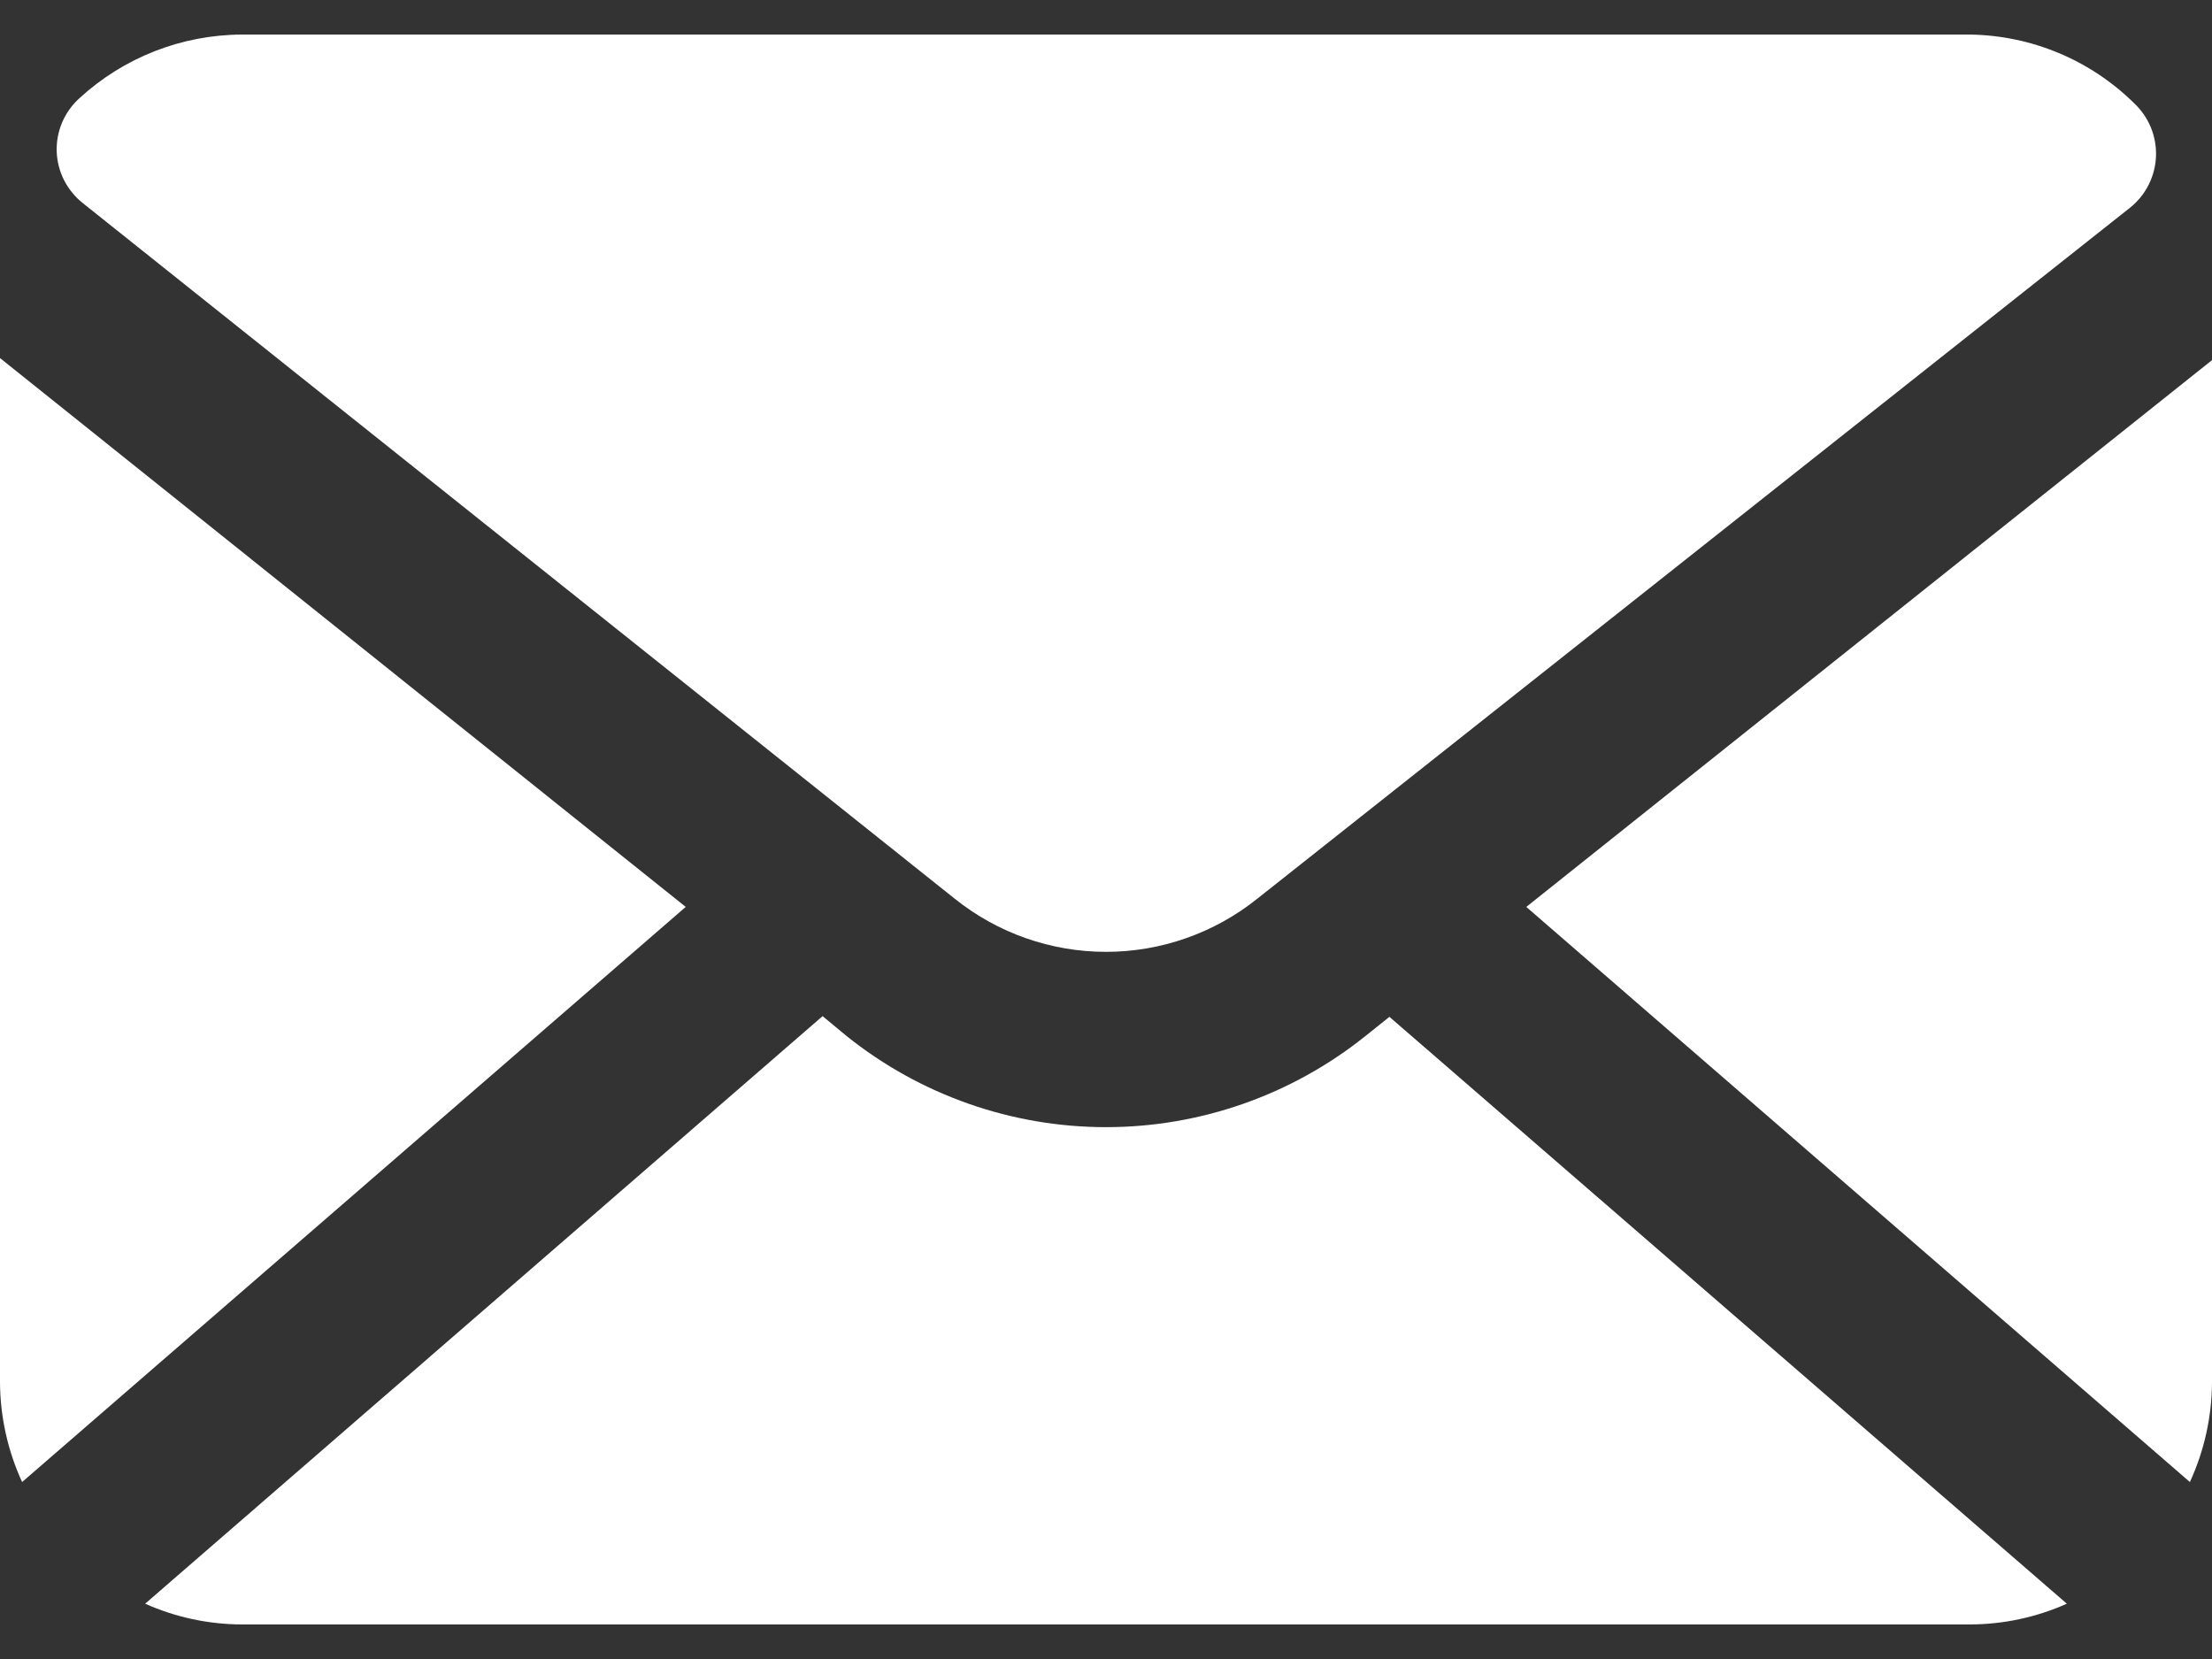
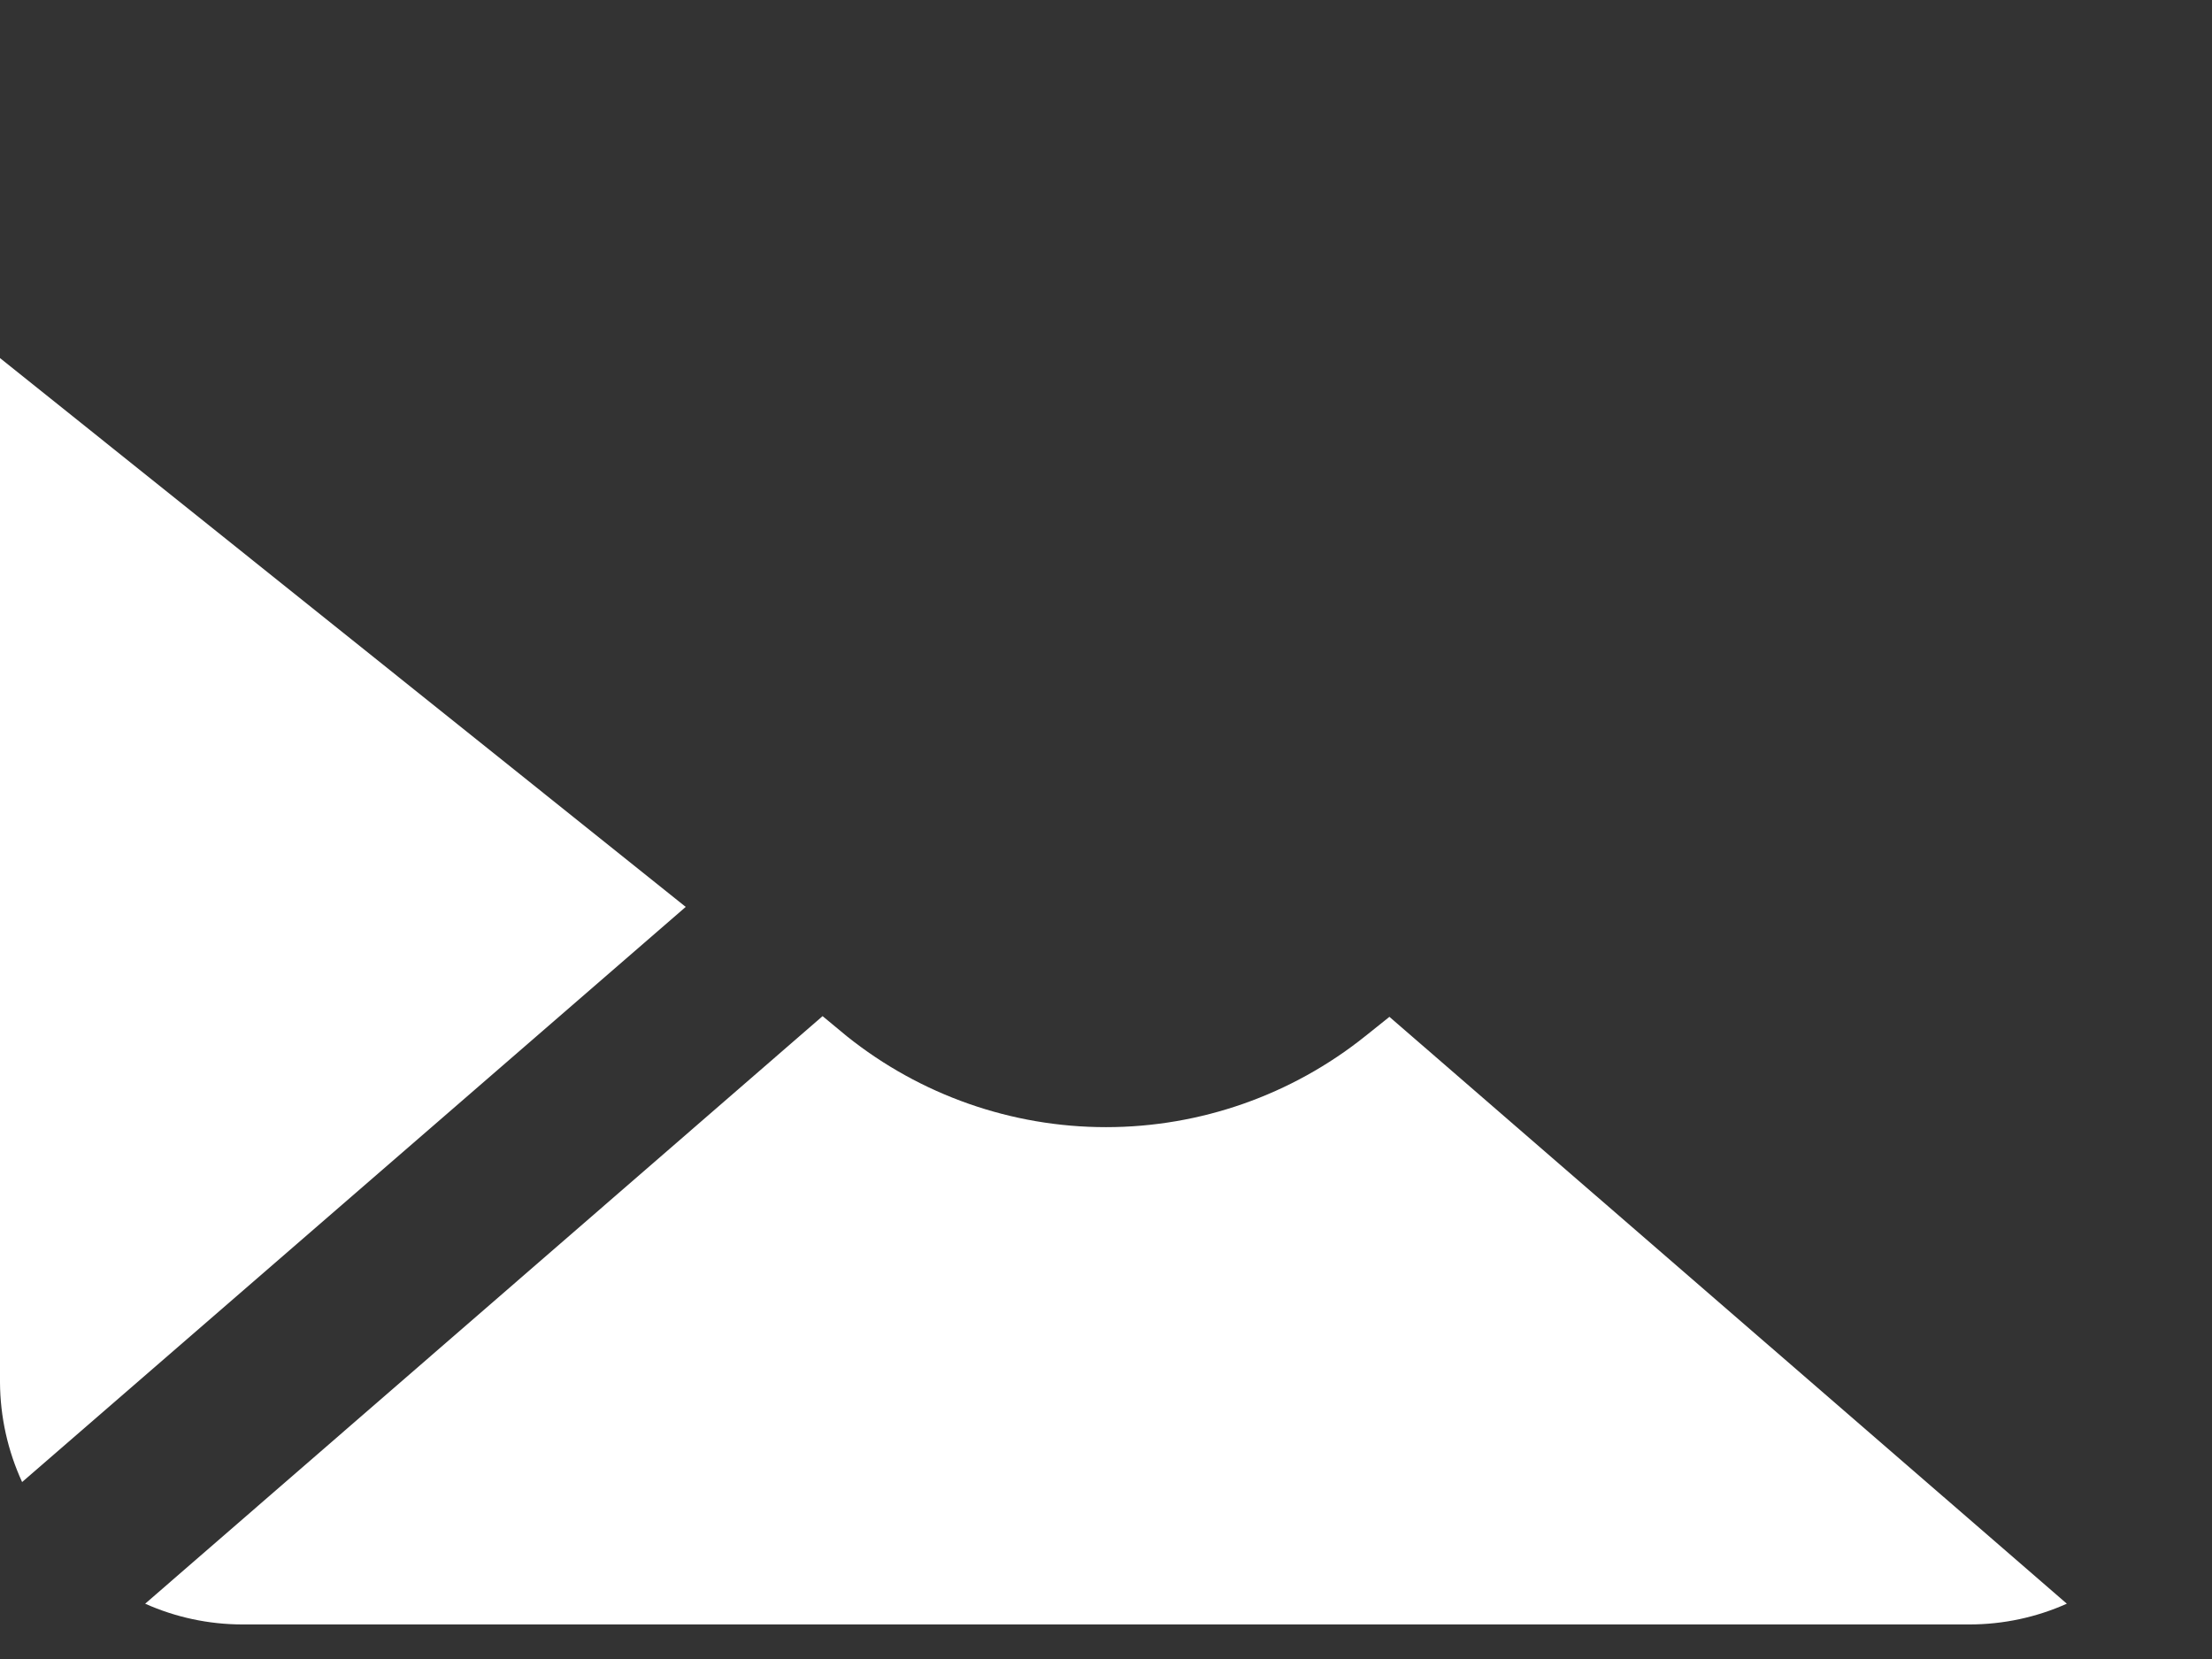
<svg xmlns="http://www.w3.org/2000/svg" width="32" height="24" viewBox="0 0 32 24" fill="none">
  <rect x="0" y="0" width="32" height="24" fill="#333333" stroke="none" />
-   <path d="M13.81 13C14.431 13.498 15.203 13.77 16 13.77C16.796 13.77 17.569 13.498 18.19 13L30.82 3C30.931 2.91 31.021 2.798 31.085 2.67C31.149 2.542 31.184 2.403 31.19 2.26C31.195 2.116 31.169 1.973 31.114 1.84C31.059 1.707 30.975 1.588 30.87 1.49C30.237 0.867 29.388 0.513 28.5 0.5H3.5C2.629 0.503 1.791 0.831 1.15 1.42C1.042 1.517 0.957 1.636 0.9 1.769C0.843 1.902 0.816 2.045 0.82 2.19C0.825 2.335 0.861 2.477 0.927 2.607C0.993 2.736 1.086 2.85 1.2 2.94L13.81 13Z" fill="white" />
-   <path d="M31.68 21.44C31.888 20.988 31.997 20.497 32 20V5.21L22.08 13.12L31.68 21.44Z" fill="white" />
  <path d="M9.92 13.12L0 5.18V20C0.003 20.497 0.112 20.988 0.32 21.44L9.92 13.12Z" fill="white" />
  <path d="M29.9 23.2L20.1 14.71L19.75 14.99C18.686 15.842 17.363 16.306 16 16.306C14.637 16.306 13.314 15.842 12.25 14.99L11.9 14.7L2.1 23.2C2.541 23.397 3.018 23.499 3.5 23.5H28.5C28.983 23.499 29.459 23.397 29.9 23.2Z" fill="white" />
</svg>